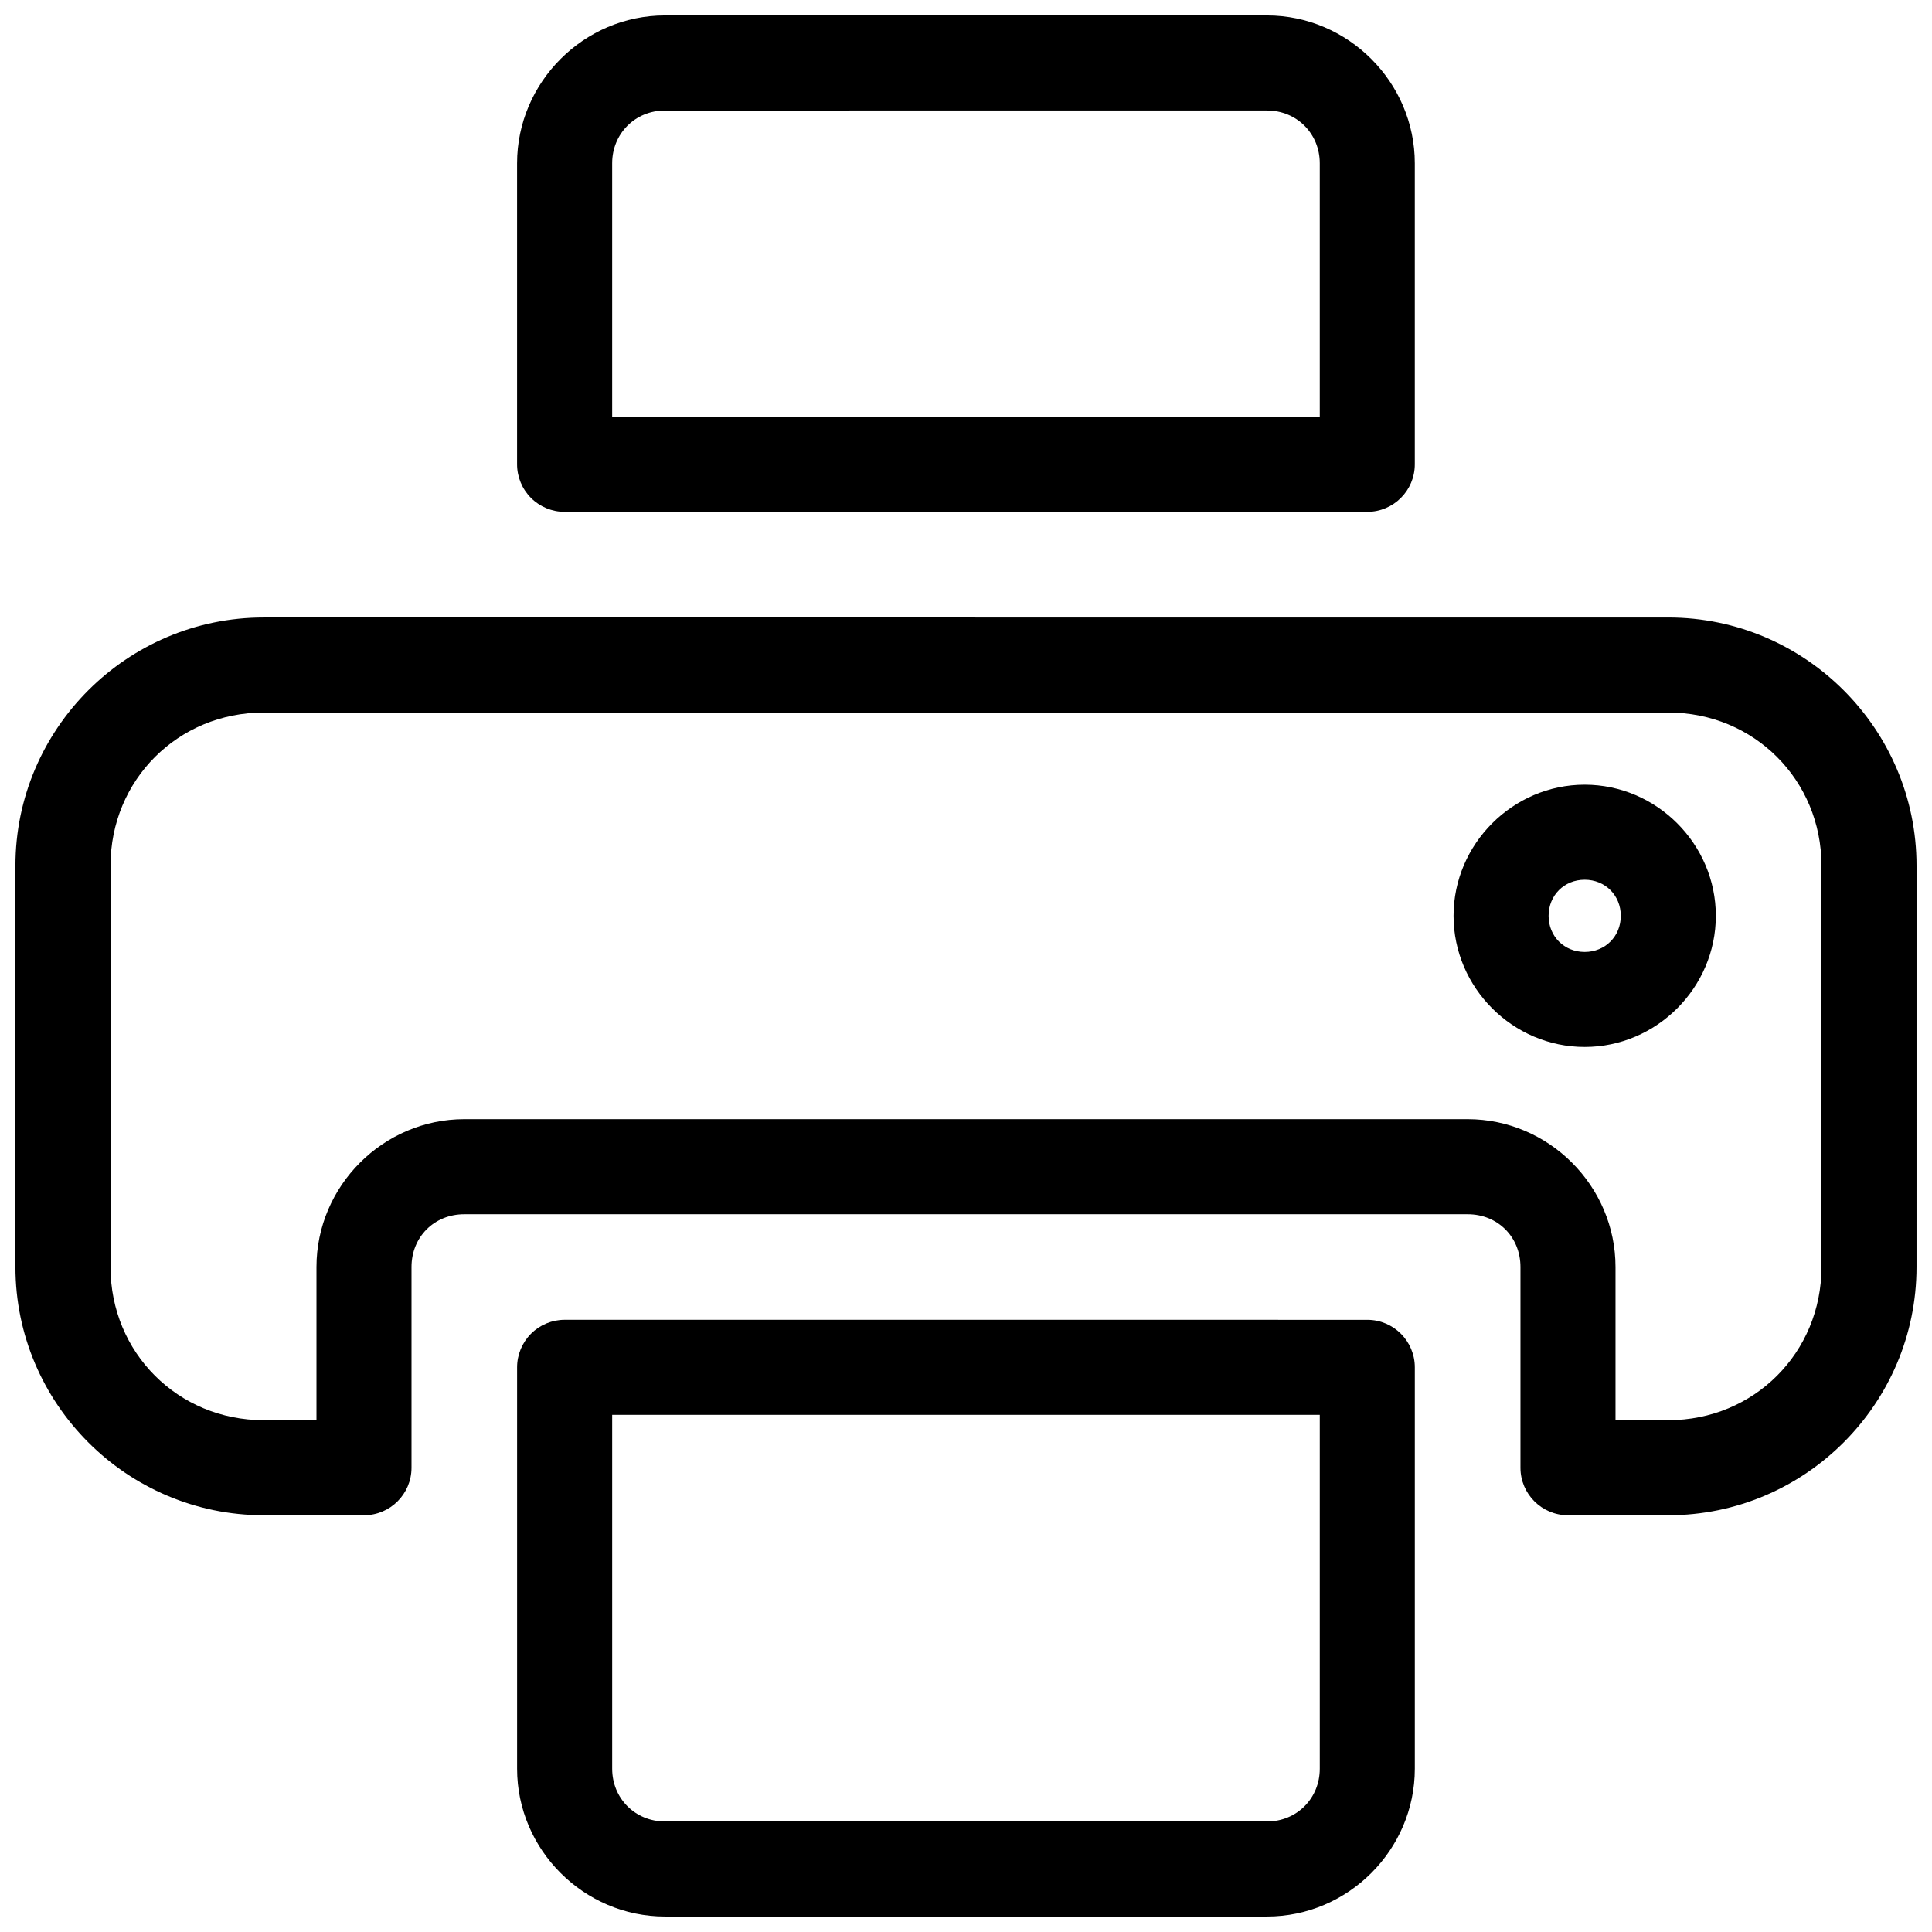
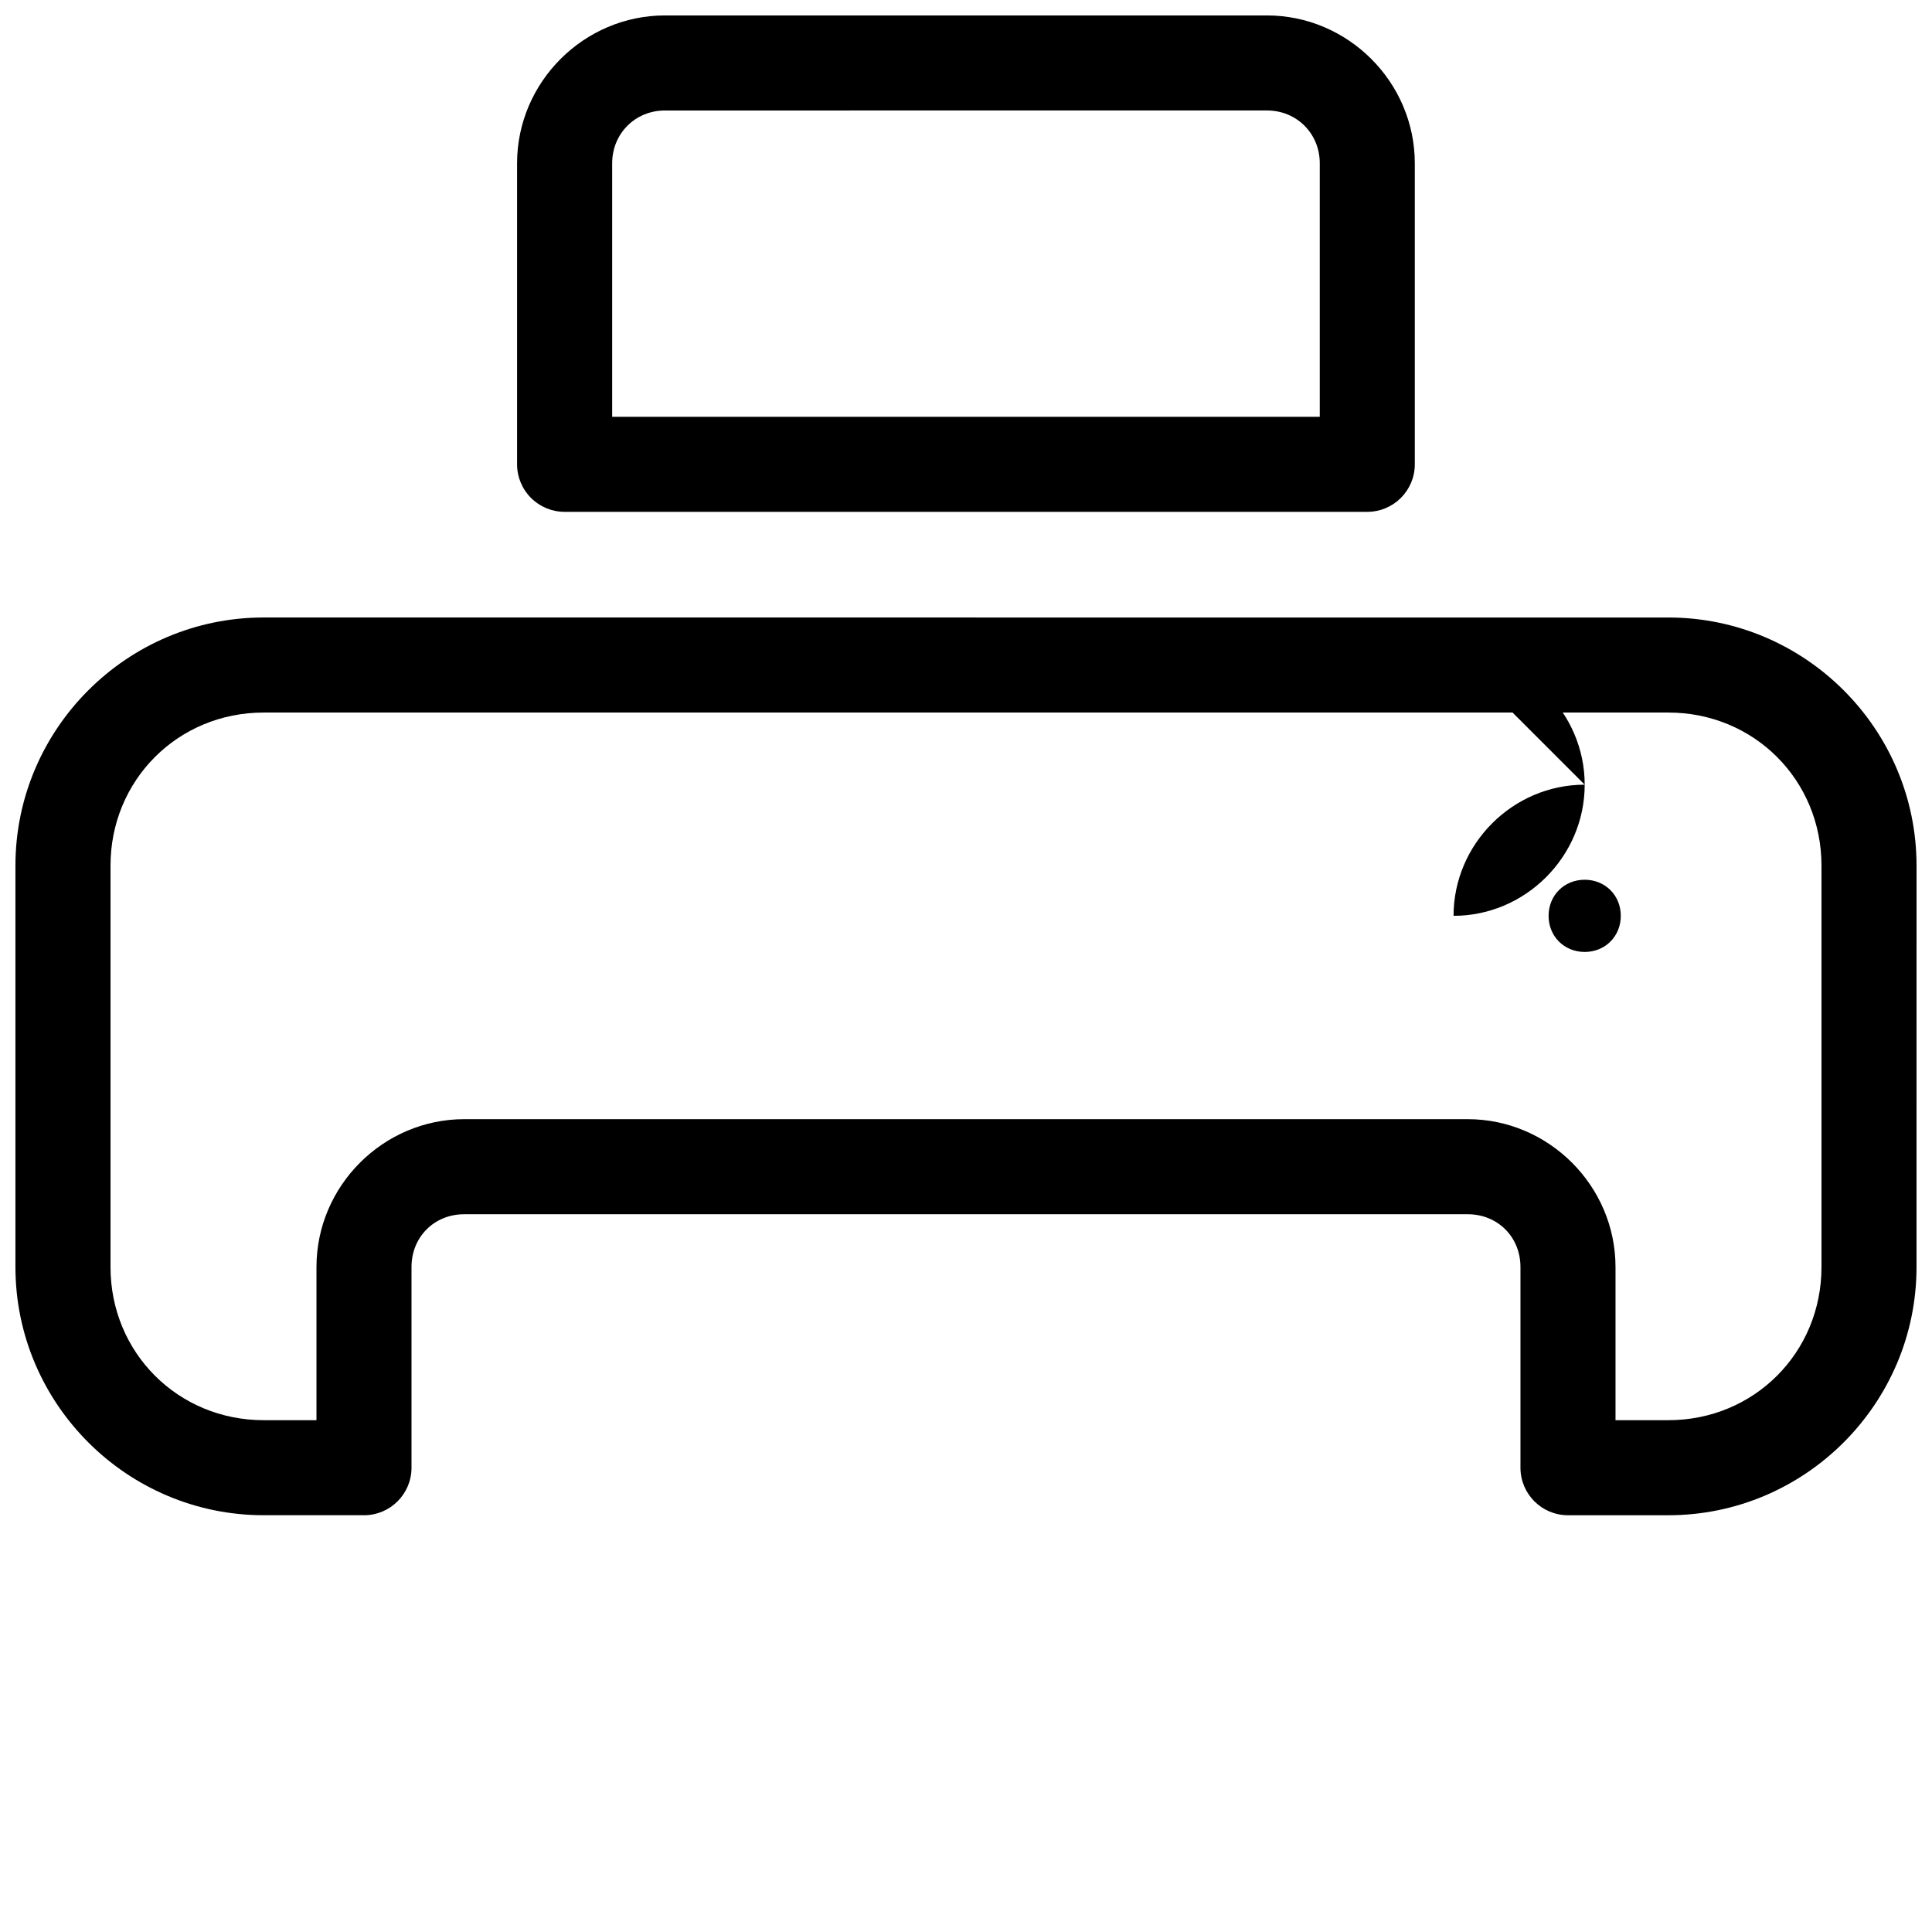
<svg xmlns="http://www.w3.org/2000/svg" width="800px" height="800px" version="1.1" viewBox="144 144 512 512">
  <defs>
    <clipPath id="c">
-       <path d="m281 493h238v158.9h-238z" />
-     </clipPath>
+       </clipPath>
    <clipPath id="b">
      <path d="m148.09 307h503.81v239h-503.81z" />
    </clipPath>
    <clipPath id="a">
      <path d="m281 148.09h238v131.91h-238z" />
    </clipPath>
  </defs>
  <g clip-path="url(#c)">
    <path d="m293.64 493.76c-3.344 0-6.551 1.324-8.914 3.688-2.363 2.363-3.691 5.566-3.691 8.91v106.37c0 21.488 17.695 39.172 39.184 39.172h159.55c21.488 0 39.172-17.684 39.172-39.172v-106.37c0-6.957-5.637-12.594-12.594-12.594zm12.594 25.191h187.52v93.777c0 7.875-6.109 13.984-13.984 13.984l-159.55-0.004c-7.875 0-13.984-6.109-13.984-13.984z" fill-rule="evenodd" />
  </g>
  <g clip-path="url(#b)">
    <path d="m213.87 307.64c-36.223 0-65.781 29.547-65.781 65.77v106.36c0 36.223 29.559 65.781 65.781 65.781h26.586l0.004 0.004c6.957 0 12.594-5.641 12.594-12.594v-53.184c0-7.969 6.023-13.992 13.992-13.992h265.9c7.969 0 13.992 6.023 13.992 13.992v53.184c0 6.953 5.641 12.594 12.594 12.594h26.598c36.223 0 65.77-29.559 65.77-65.781l0.004-106.36c0-36.223-29.551-65.77-65.77-65.77zm0 25.191h372.26c22.703 0 40.582 17.879 40.582 40.582v106.36c0 22.703-17.879 40.59-40.582 40.59h-14.004v-40.59c0-21.492-17.691-39.184-39.184-39.184h-265.89c-21.492 0-39.184 17.691-39.184 39.184v40.59h-13.992c-22.703 0-40.59-17.887-40.59-40.59v-106.36c0-22.703 17.887-40.582 40.59-40.582z" fill-rule="evenodd" />
  </g>
-   <path d="m563.96 351.95c-19.043 0-34.754 15.711-34.754 34.754s15.711 34.754 34.754 34.754c19.043 0 34.754-15.711 34.754-34.754s-15.711-34.754-34.754-34.754zm0 25.191c5.43 0 9.566 4.133 9.566 9.566 0 5.43-4.133 9.566-9.566 9.566-5.43 0-9.566-4.133-9.566-9.566 0-5.43 4.133-9.566 9.566-9.566z" fill-rule="evenodd" />
+   <path d="m563.96 351.95c-19.043 0-34.754 15.711-34.754 34.754c19.043 0 34.754-15.711 34.754-34.754s-15.711-34.754-34.754-34.754zm0 25.191c5.43 0 9.566 4.133 9.566 9.566 0 5.43-4.133 9.566-9.566 9.566-5.43 0-9.566-4.133-9.566-9.566 0-5.43 4.133-9.566 9.566-9.566z" fill-rule="evenodd" />
  <g clip-path="url(#a)">
    <path d="m320.22 148.09c-21.492 0-39.191 17.691-39.191 39.184v79.773c0 3.34 1.328 6.547 3.691 8.91 2.363 2.359 5.57 3.688 8.914 3.684h212.71c6.957 0 12.594-5.641 12.594-12.594v-79.773c0-21.492-17.691-39.184-39.184-39.184zm0 25.191 159.54-0.004c7.879 0 13.992 6.113 13.992 13.992v67.18h-187.52v-67.176c0-7.879 6.113-13.992 13.992-13.992z" fill-rule="evenodd" />
  </g>
</svg>